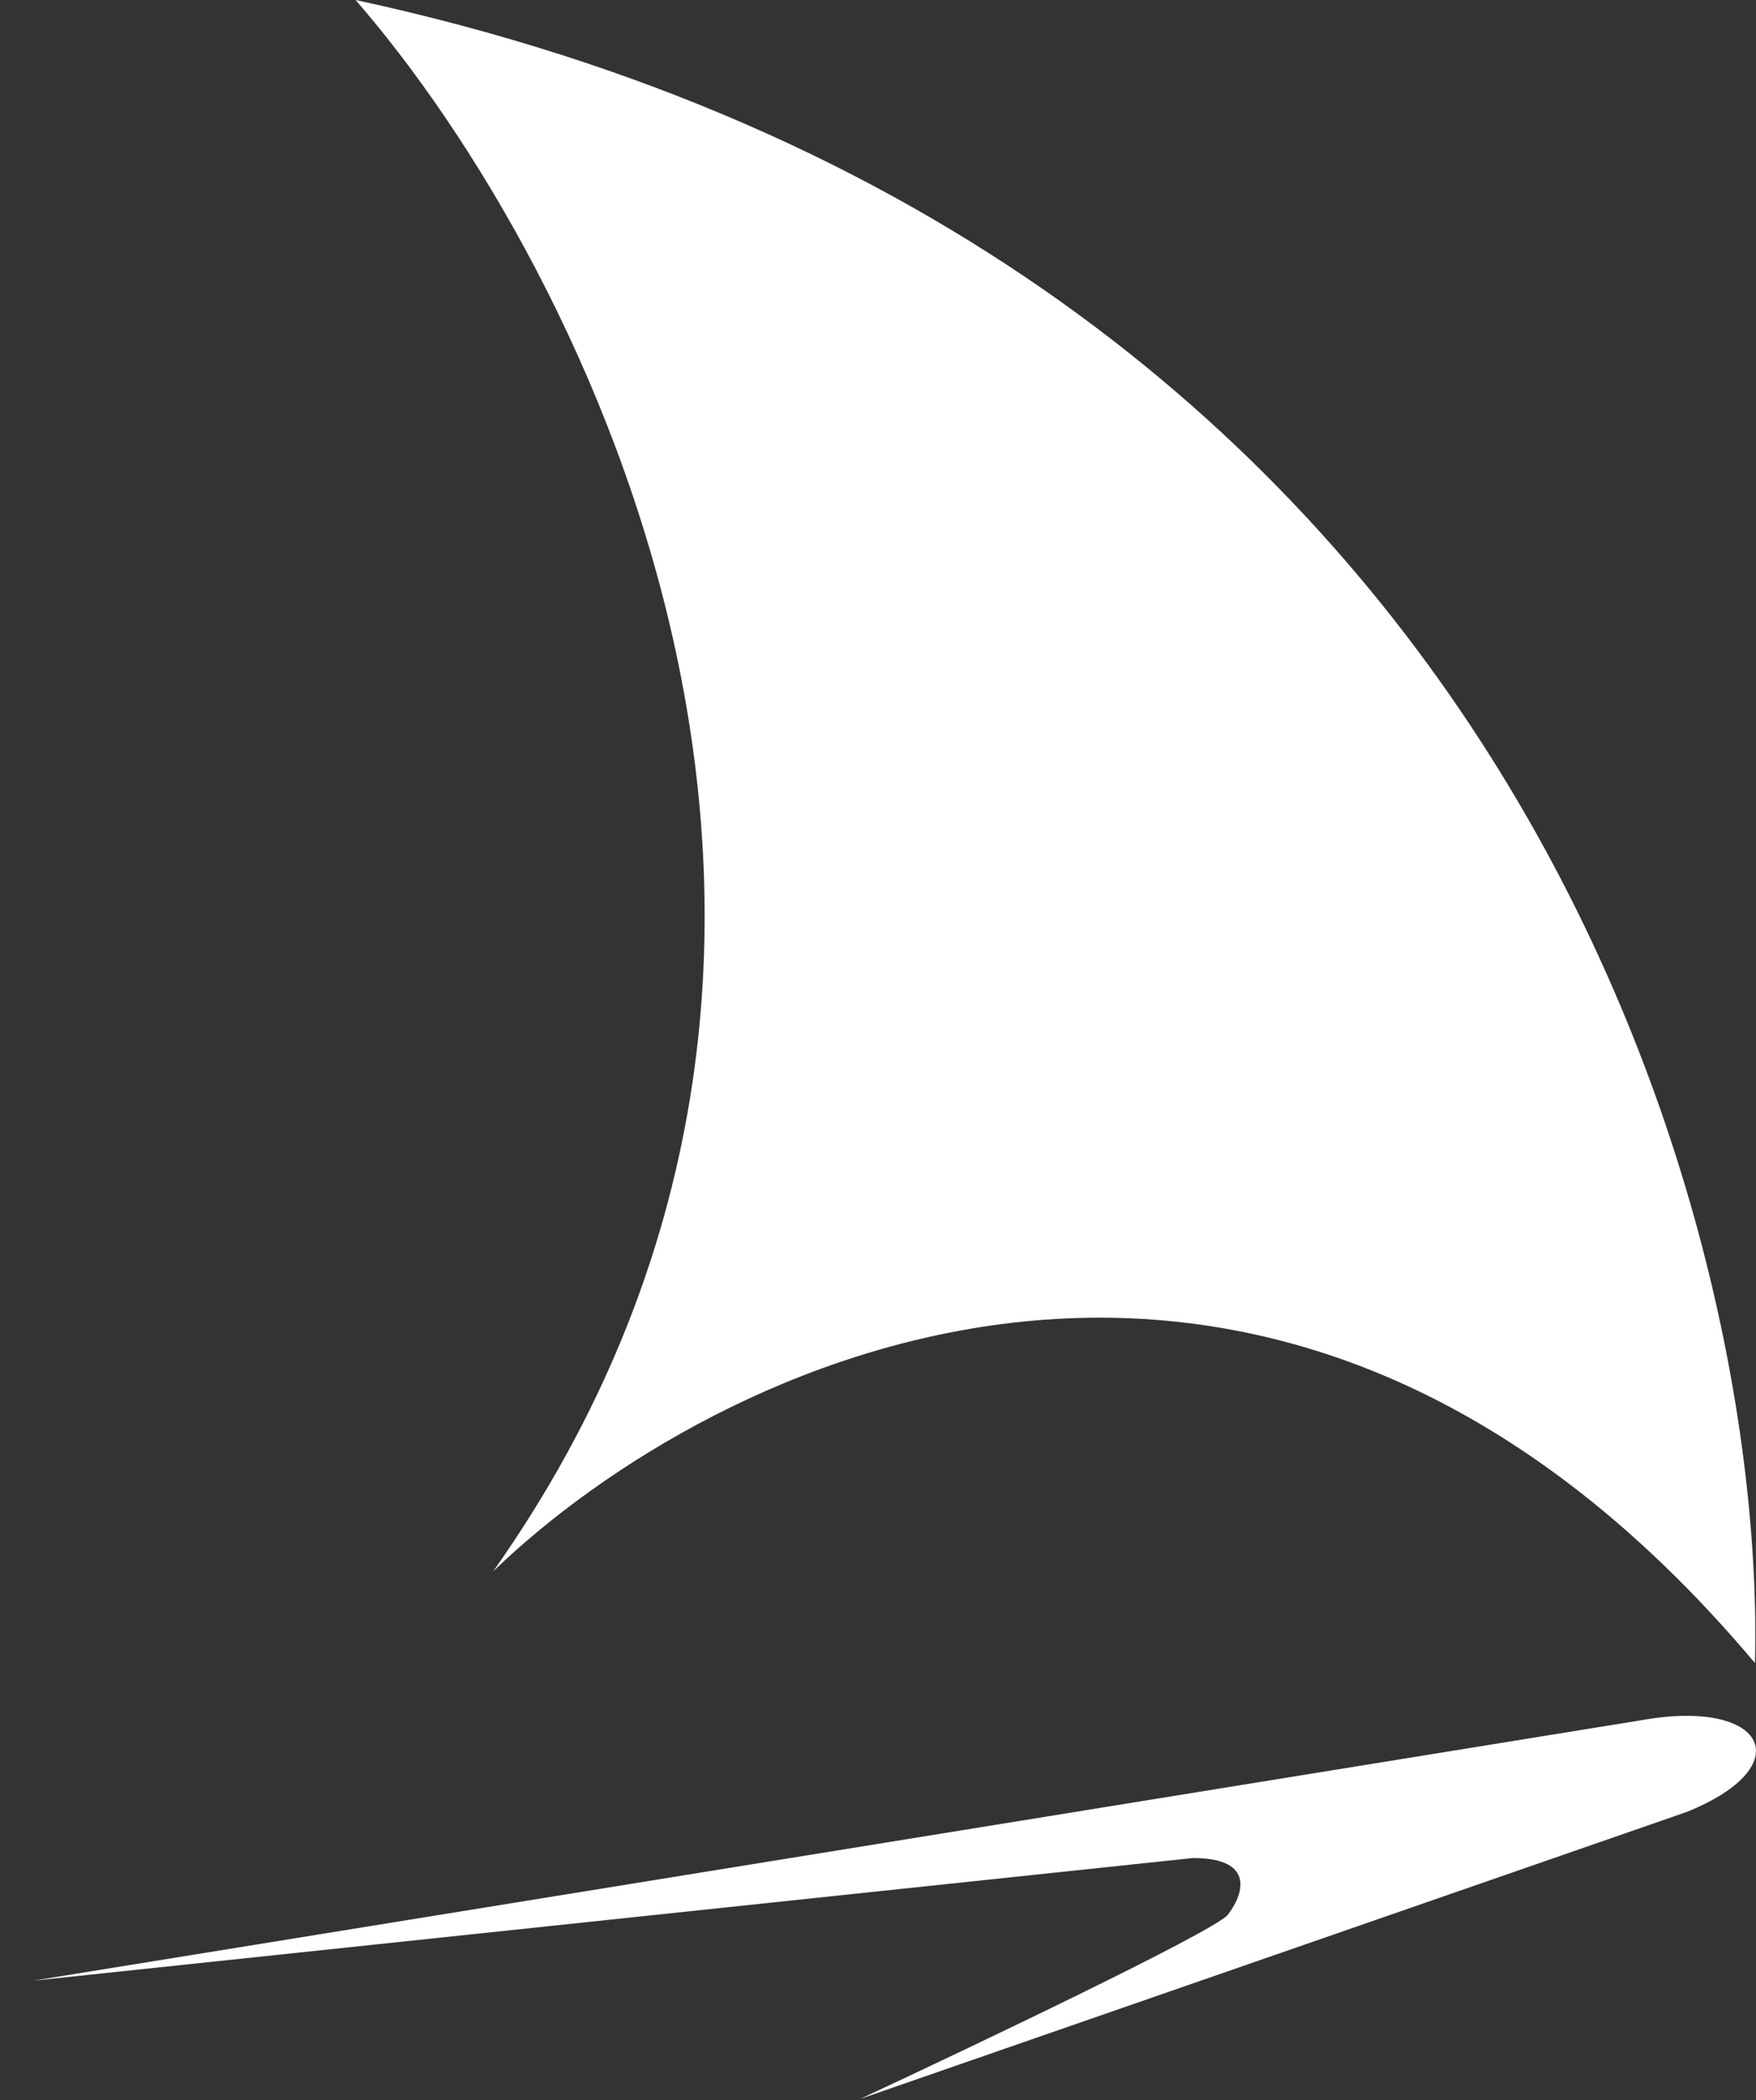
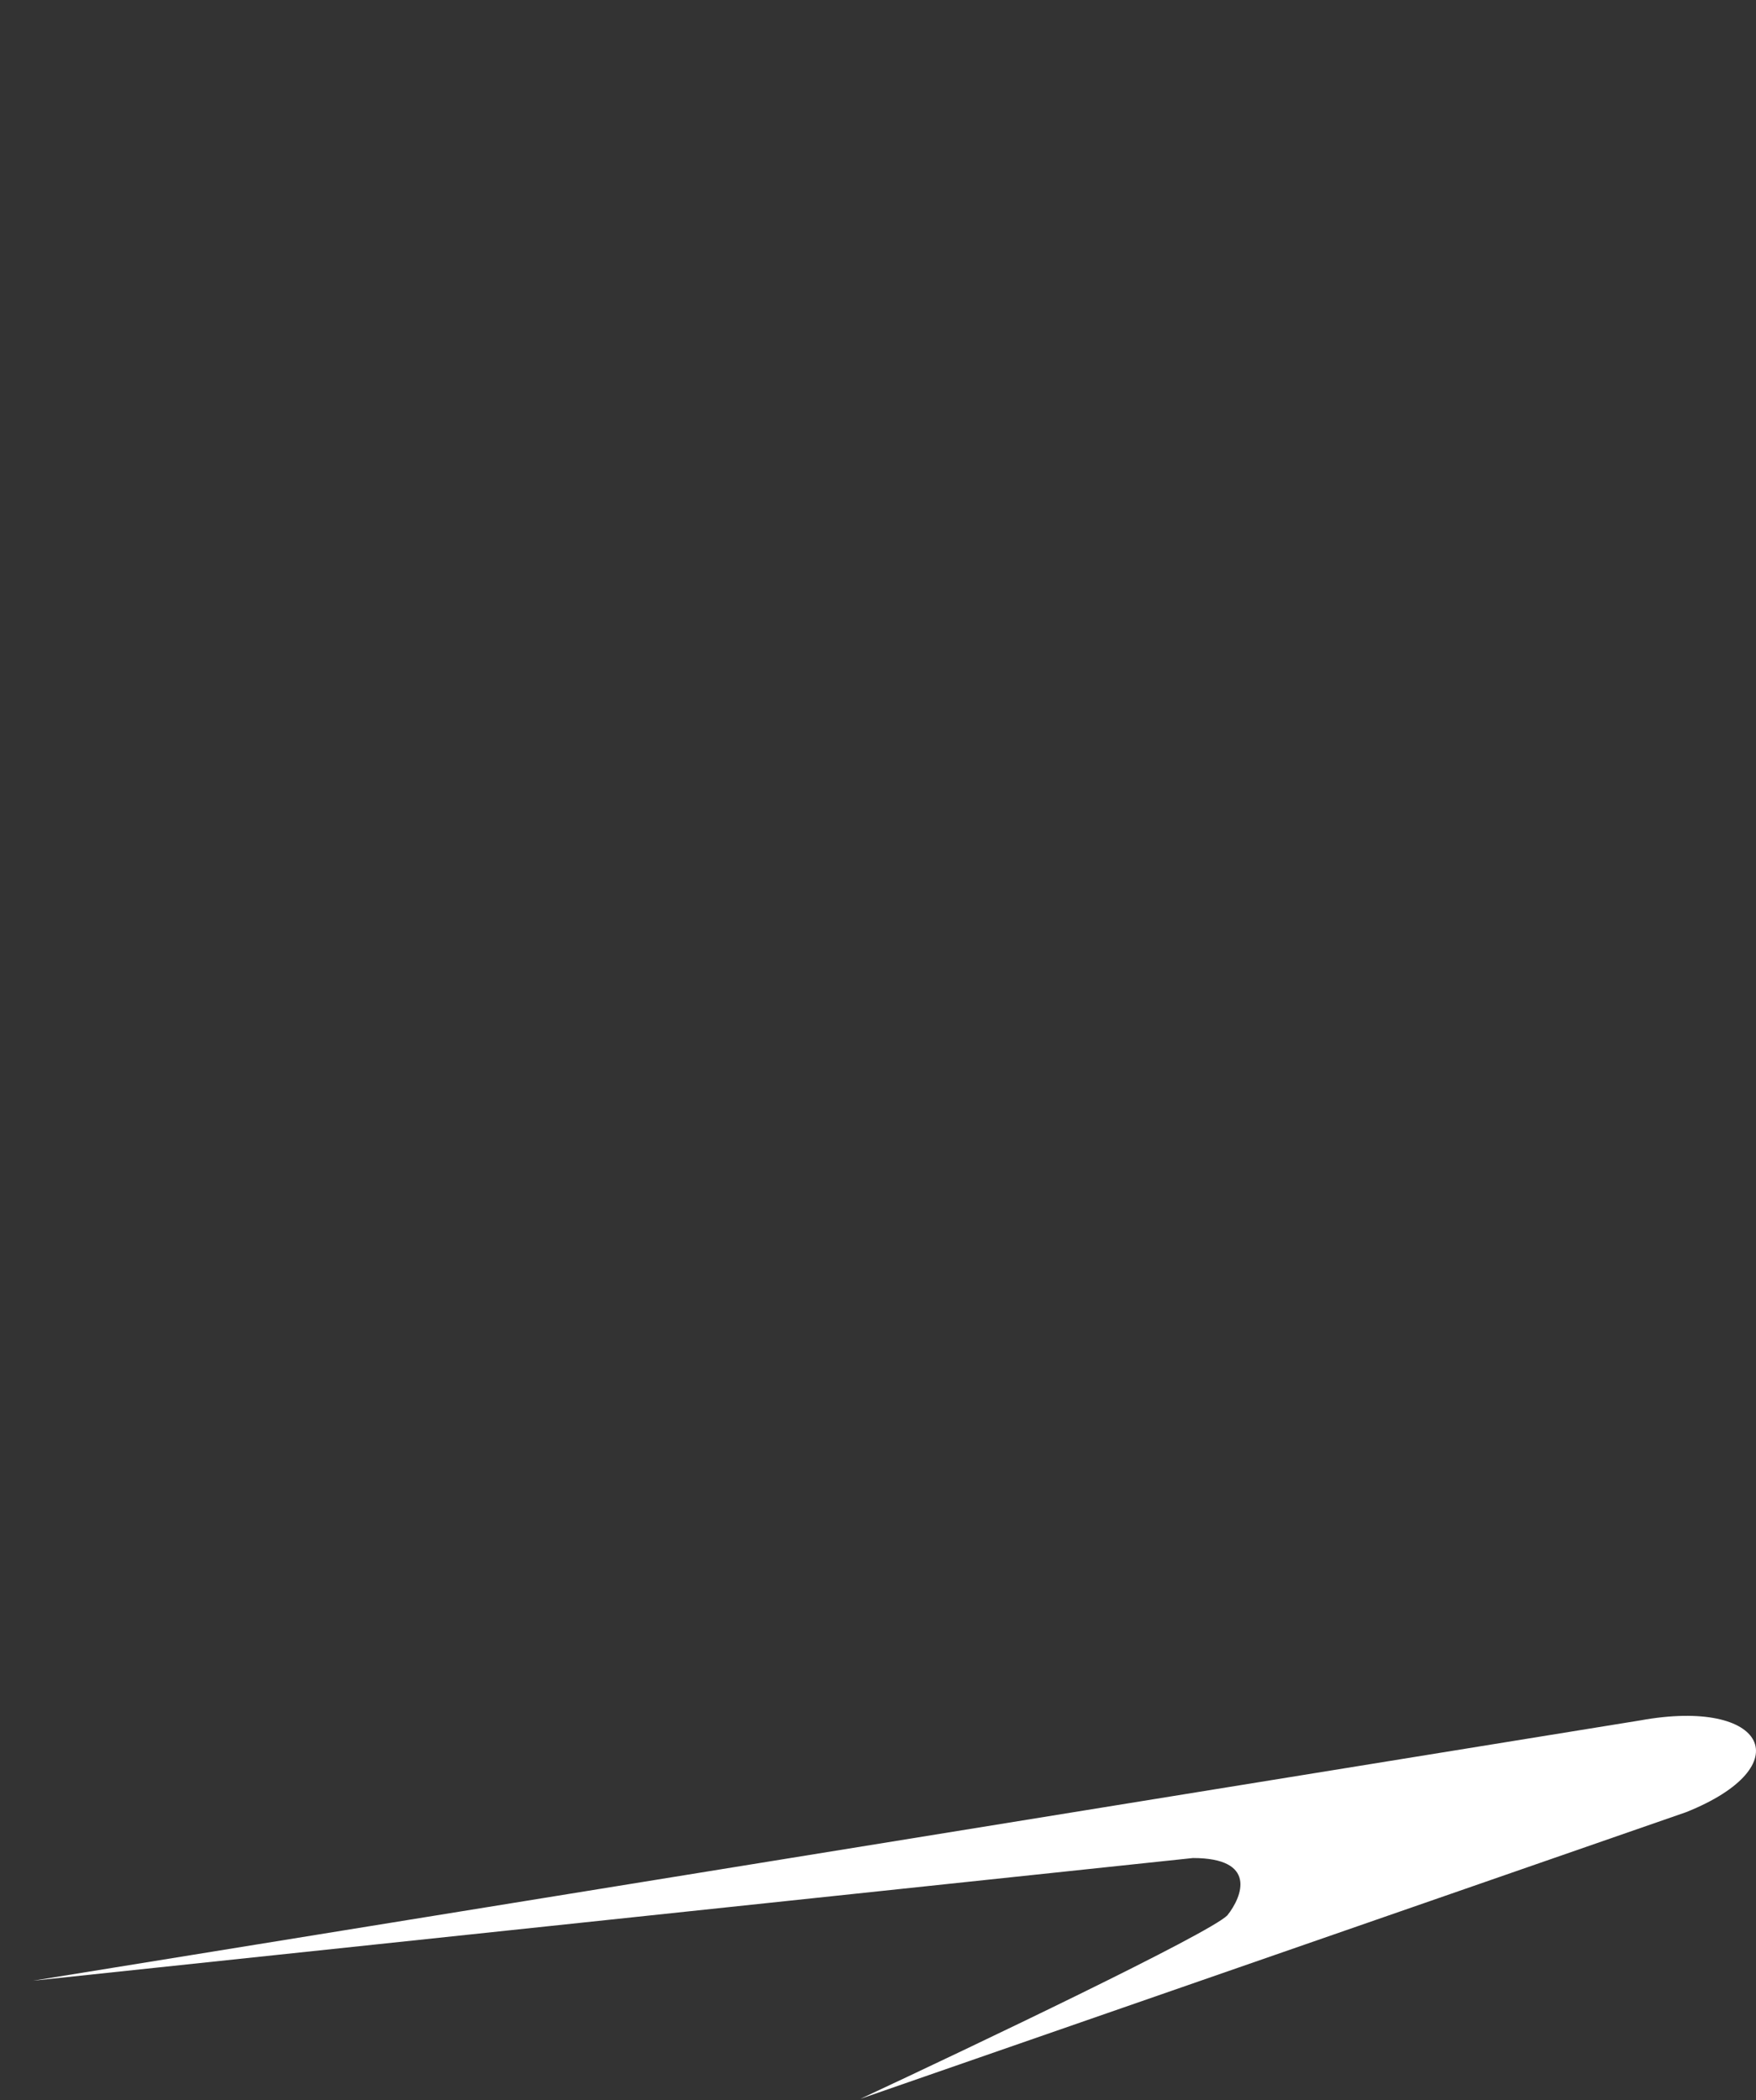
<svg xmlns="http://www.w3.org/2000/svg" width="510" height="610" viewBox="0 0 510 610" fill="none">
  <rect x="0" y="0" width="510" height="610" fill="#333333" stroke="none" />
-   <path d="M143.248 456.395C271.172 275.17 169.899 76.621 103.272 0C436.407 71.957 513.028 352.013 509.697 483.046C368.448 315.146 206.544 395.321 143.248 456.395Z" fill="white" />
  <path d="M476.384 499.703L9.601 575.309L346.461 539.679C365.116 539.679 360.897 550.784 356.455 556.336C351.125 561.666 283.165 594.092 249.851 609.638L489.709 526.354C523.022 513.028 513.028 493.04 476.384 499.703Z" fill="white" />
</svg>